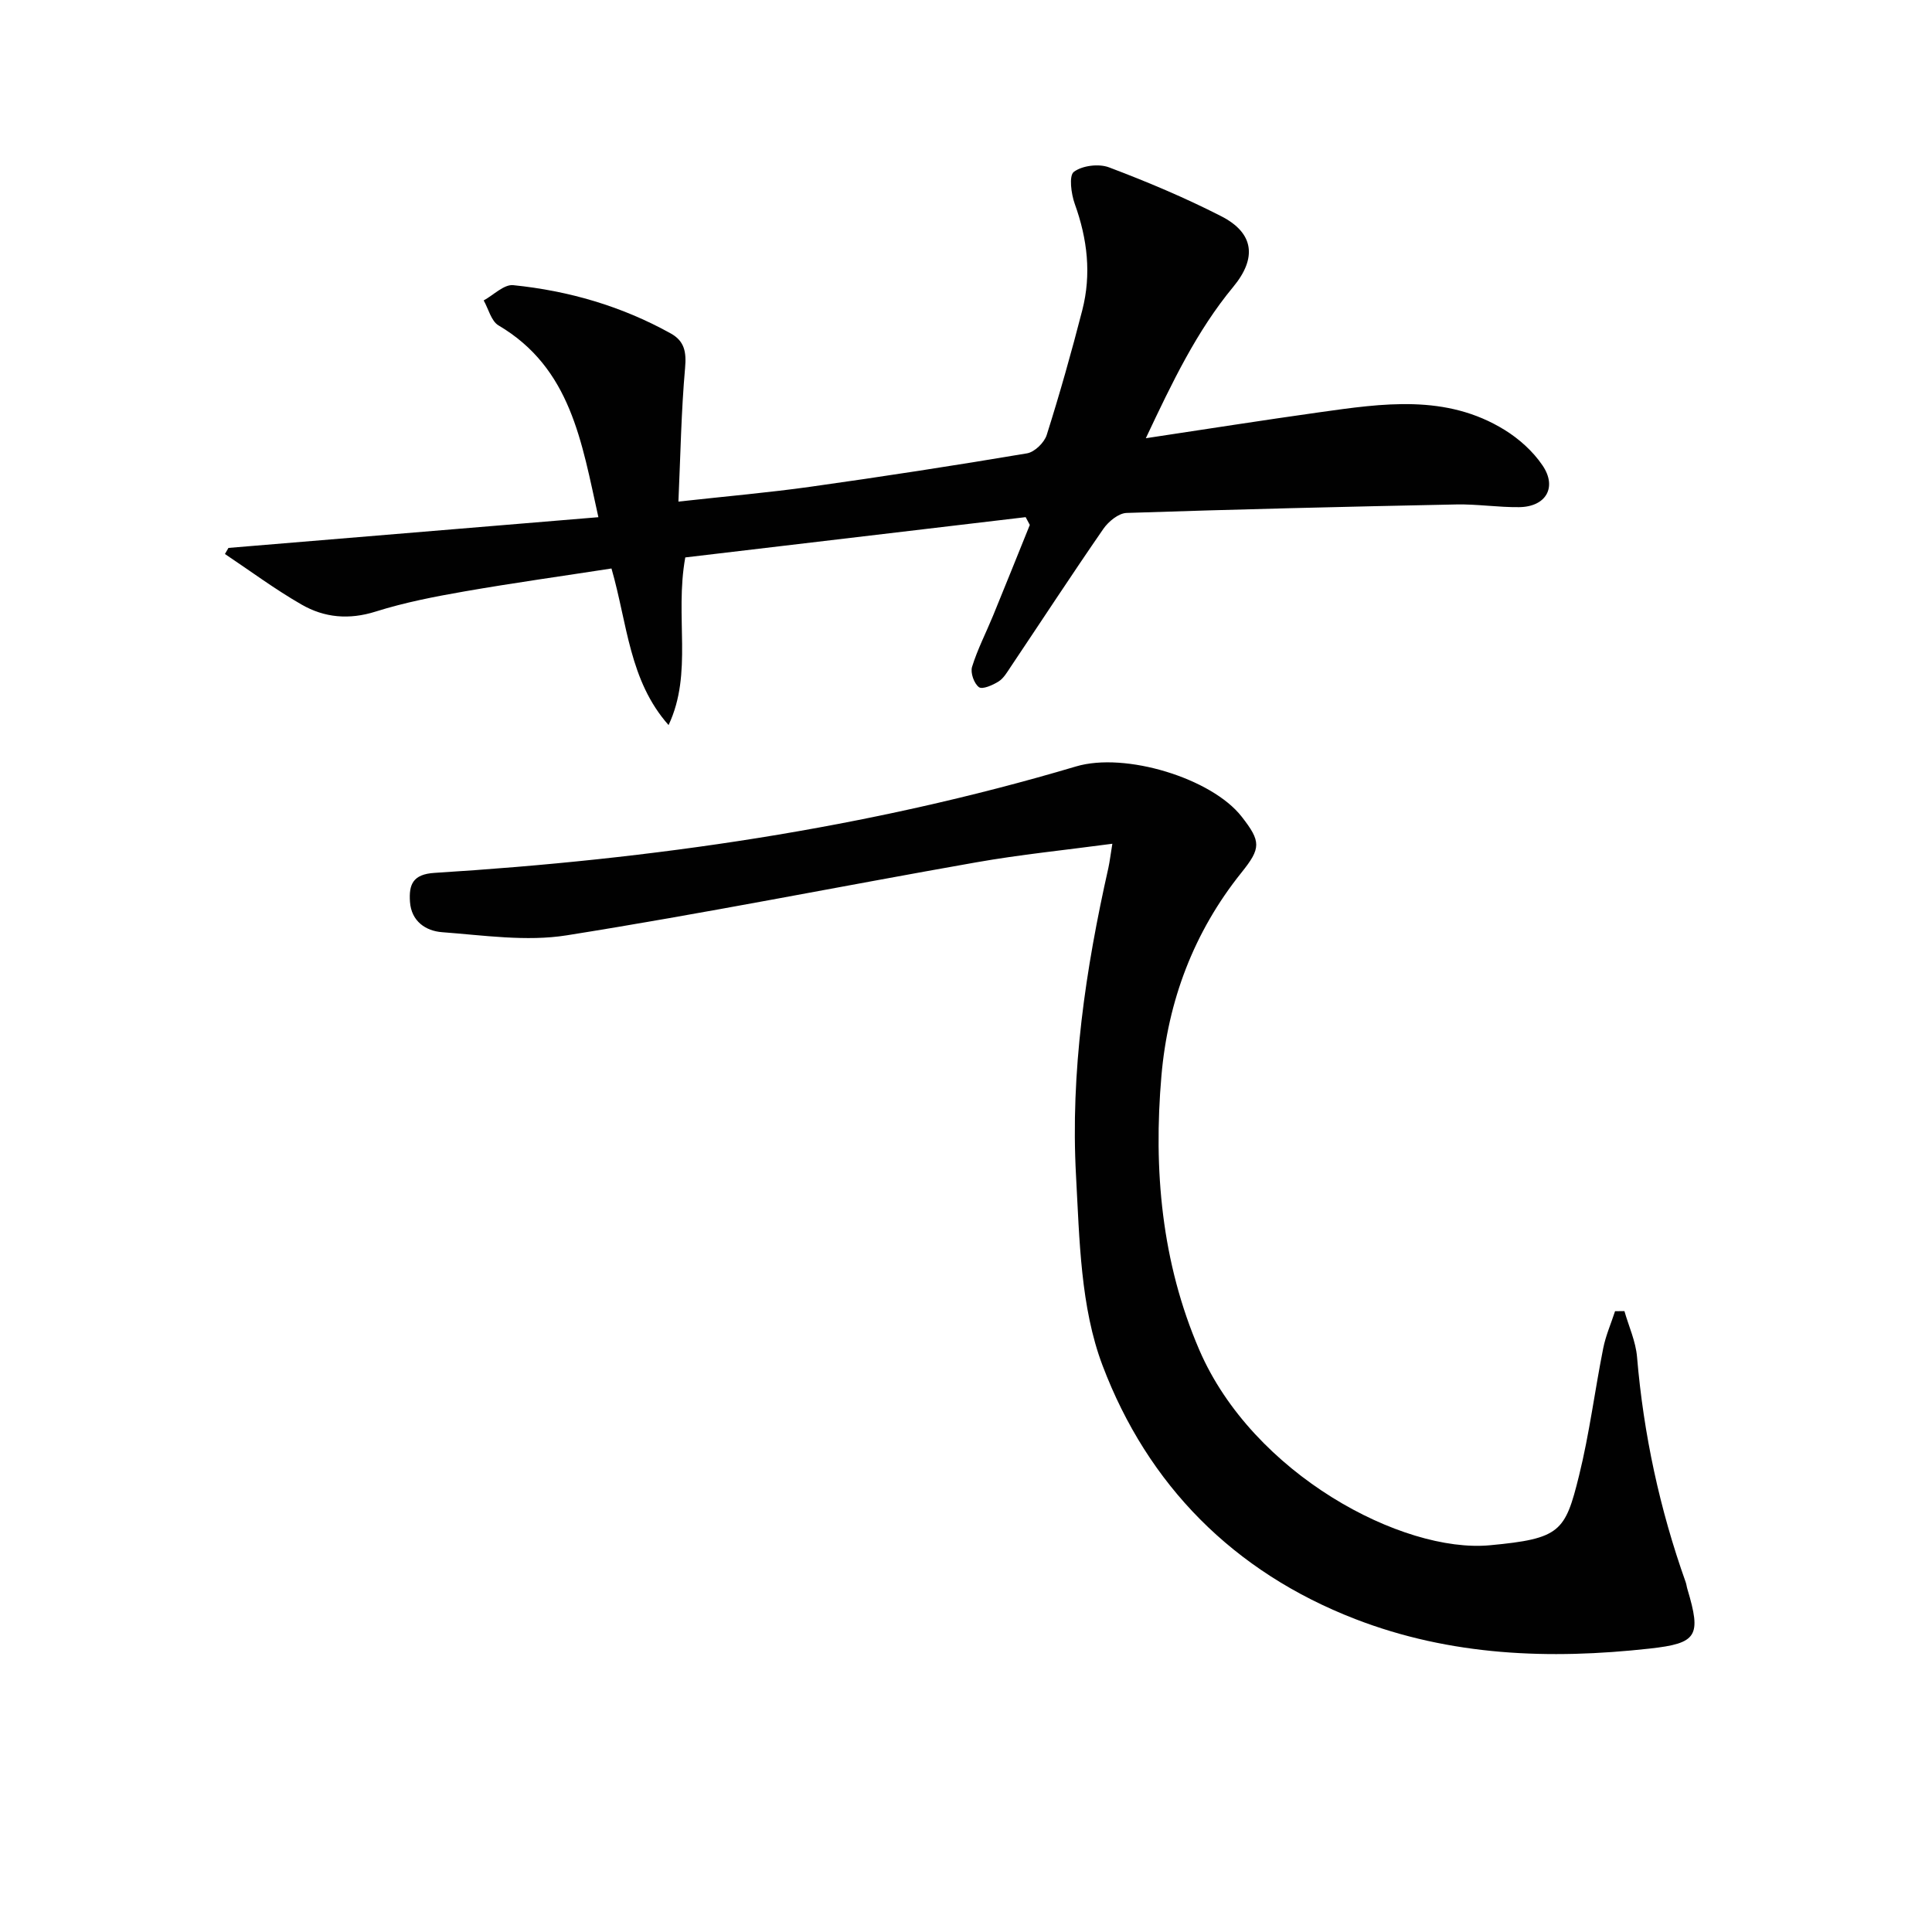
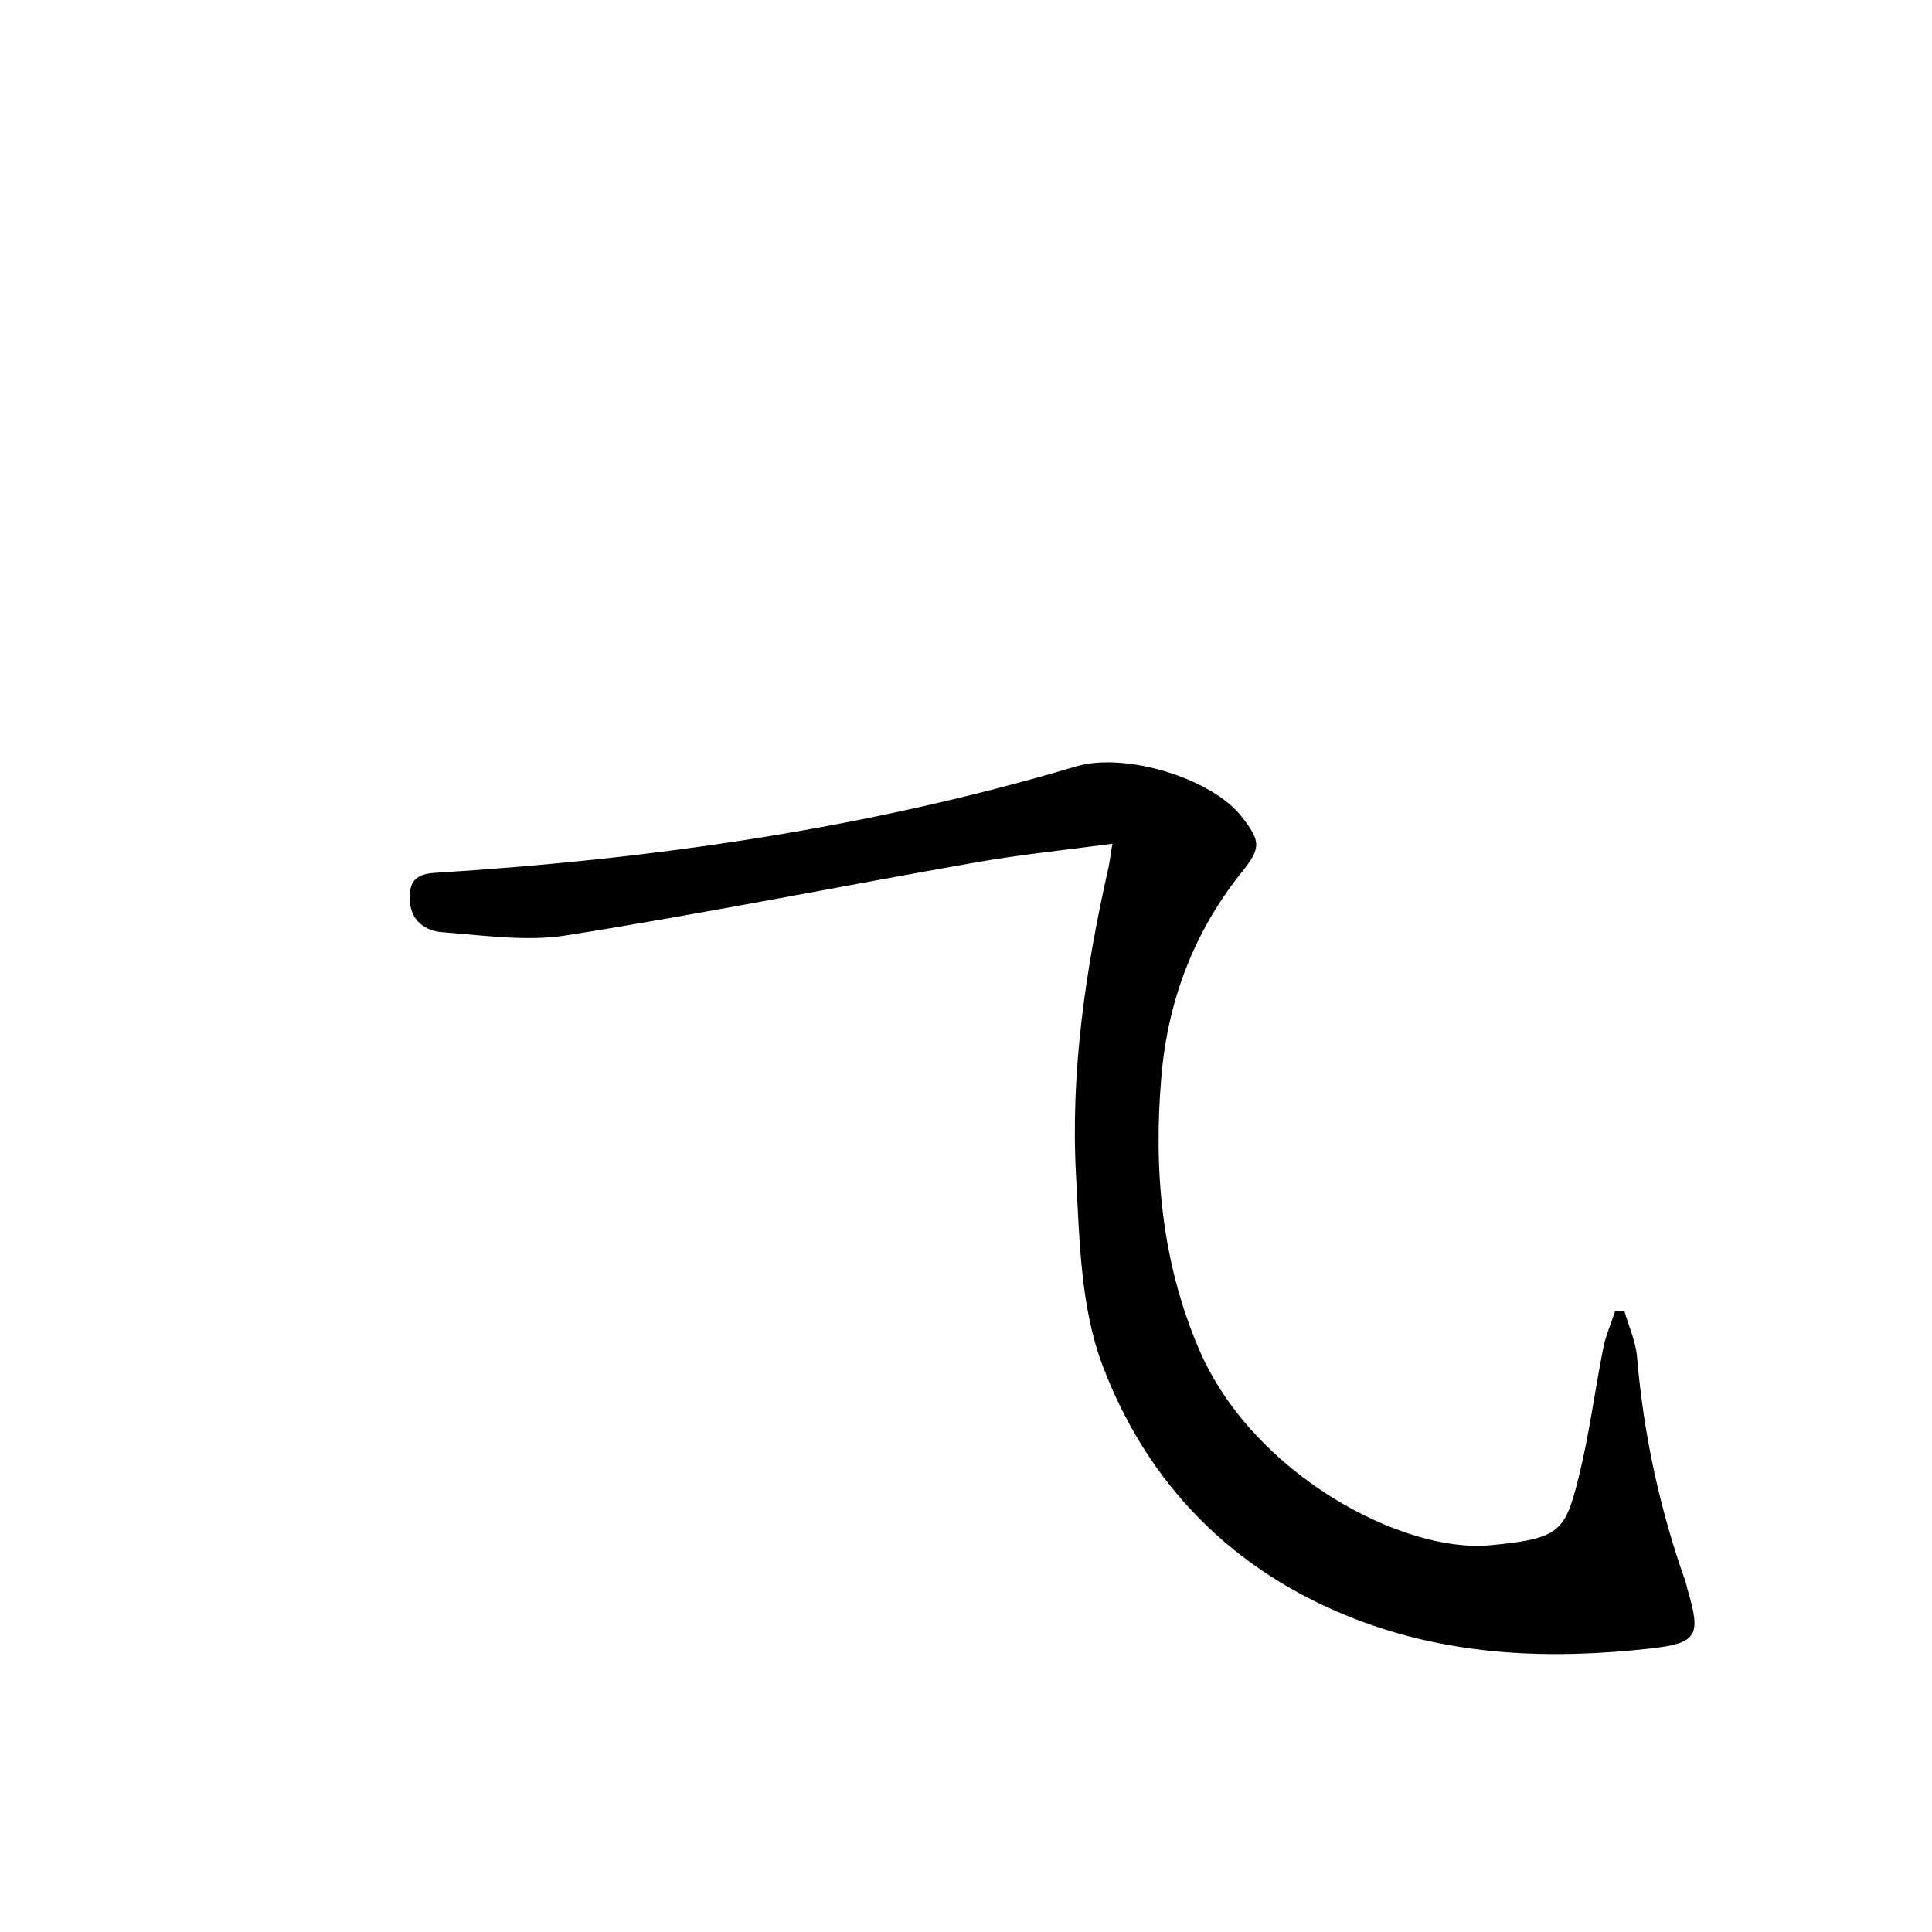
<svg xmlns="http://www.w3.org/2000/svg" enable-background="new 0 0 400 400" viewBox="0 0 400 400">
  <g fill="#010101">
    <path d="m230.3 174.69c-9.85 1.32-19.09 2.24-28.2 3.85-28.27 4.98-56.43 10.61-84.77 15.11-8.36 1.33-17.21-.01-25.8-.65-3.34-.25-6.37-2.22-6.65-6.29-.24-3.55.56-5.71 5.08-5.99 45.02-2.8 89.47-9.15 132.83-22.04 10.19-3.03 28.07 2.46 34.26 10.37 4.07 5.19 4.04 6.55-.02 11.61-9.88 12.31-15.23 26.58-16.57 42.08-1.68 19.41.02 38.6 7.84 56.74 11.1 25.75 42.06 42.13 60.16 40.45 14.59-1.36 15.59-2.79 18.46-14.4 2.15-8.68 3.26-17.61 5.01-26.39.52-2.62 1.62-5.12 2.45-7.67.65-.01 1.29-.02 1.94-.02.9 3.16 2.34 6.27 2.61 9.48 1.35 15.99 4.69 31.52 10.07 46.63.17.47.21.98.36 1.45 2.9 9.71 2.07 11.22-7.81 12.31-20.73 2.3-41.2 1.53-60.95-6.11-25.21-9.75-42.97-27.77-52.33-52.5-4.57-12.07-4.77-26.06-5.49-39.26-1.18-21.52 1.97-42.77 6.7-63.77.28-1.3.43-2.63.82-4.99z" />
-     <path d="m138.42 150.12c-8.16-9.21-8.51-20.95-11.82-32.42-10.15 1.57-20.3 2.98-30.4 4.74-6.2 1.08-12.44 2.29-18.43 4.18-5.51 1.74-10.61 1.27-15.33-1.45-5.49-3.15-10.6-6.95-15.87-10.47.24-.42.48-.84.73-1.26 25.39-2.11 50.77-4.22 76.59-6.36-3.47-15.58-5.69-30.87-20.68-39.71-1.51-.89-2.07-3.41-3.07-5.17 2.04-1.11 4.2-3.35 6.11-3.16 11.49 1.16 22.47 4.35 32.63 10 2.85 1.59 3.25 3.86 2.96 7.13-.8 8.99-.95 18.04-1.38 27.68 9.99-1.11 18.72-1.86 27.38-3.08 14.96-2.1 29.89-4.4 44.79-6.91 1.57-.26 3.58-2.22 4.08-3.8 2.7-8.53 5.13-17.15 7.36-25.82 1.92-7.45 1.07-14.77-1.55-22.02-.75-2.09-1.24-5.86-.19-6.64 1.74-1.31 5.17-1.73 7.28-.93 7.89 2.98 15.71 6.27 23.22 10.11 6.86 3.5 7.41 8.7 2.5 14.63-7.58 9.16-12.63 19.75-18.1 31.34 12.69-1.91 24.3-3.74 35.94-5.37 13.05-1.83 26.23-3.83 38.33 3.64 3.02 1.86 5.9 4.45 7.87 7.37 3.08 4.54.68 8.57-4.85 8.63-4.31.05-8.63-.64-12.94-.56-22.79.46-45.57 1-68.35 1.76-1.65.06-3.73 1.77-4.78 3.28-6.52 9.43-12.79 19.03-19.18 28.56-.74 1.1-1.46 2.38-2.52 3.05-1.21.76-3.35 1.71-4.07 1.18-1.01-.74-1.8-2.98-1.43-4.19 1.12-3.63 2.89-7.05 4.34-10.58 2.57-6.26 5.08-12.54 7.62-18.82-.29-.54-.57-1.07-.86-1.61-23.62 2.79-47.24 5.59-70.47 8.34-2.23 12.34 1.63 23.91-3.46 34.71z" />
  </g>
</svg>